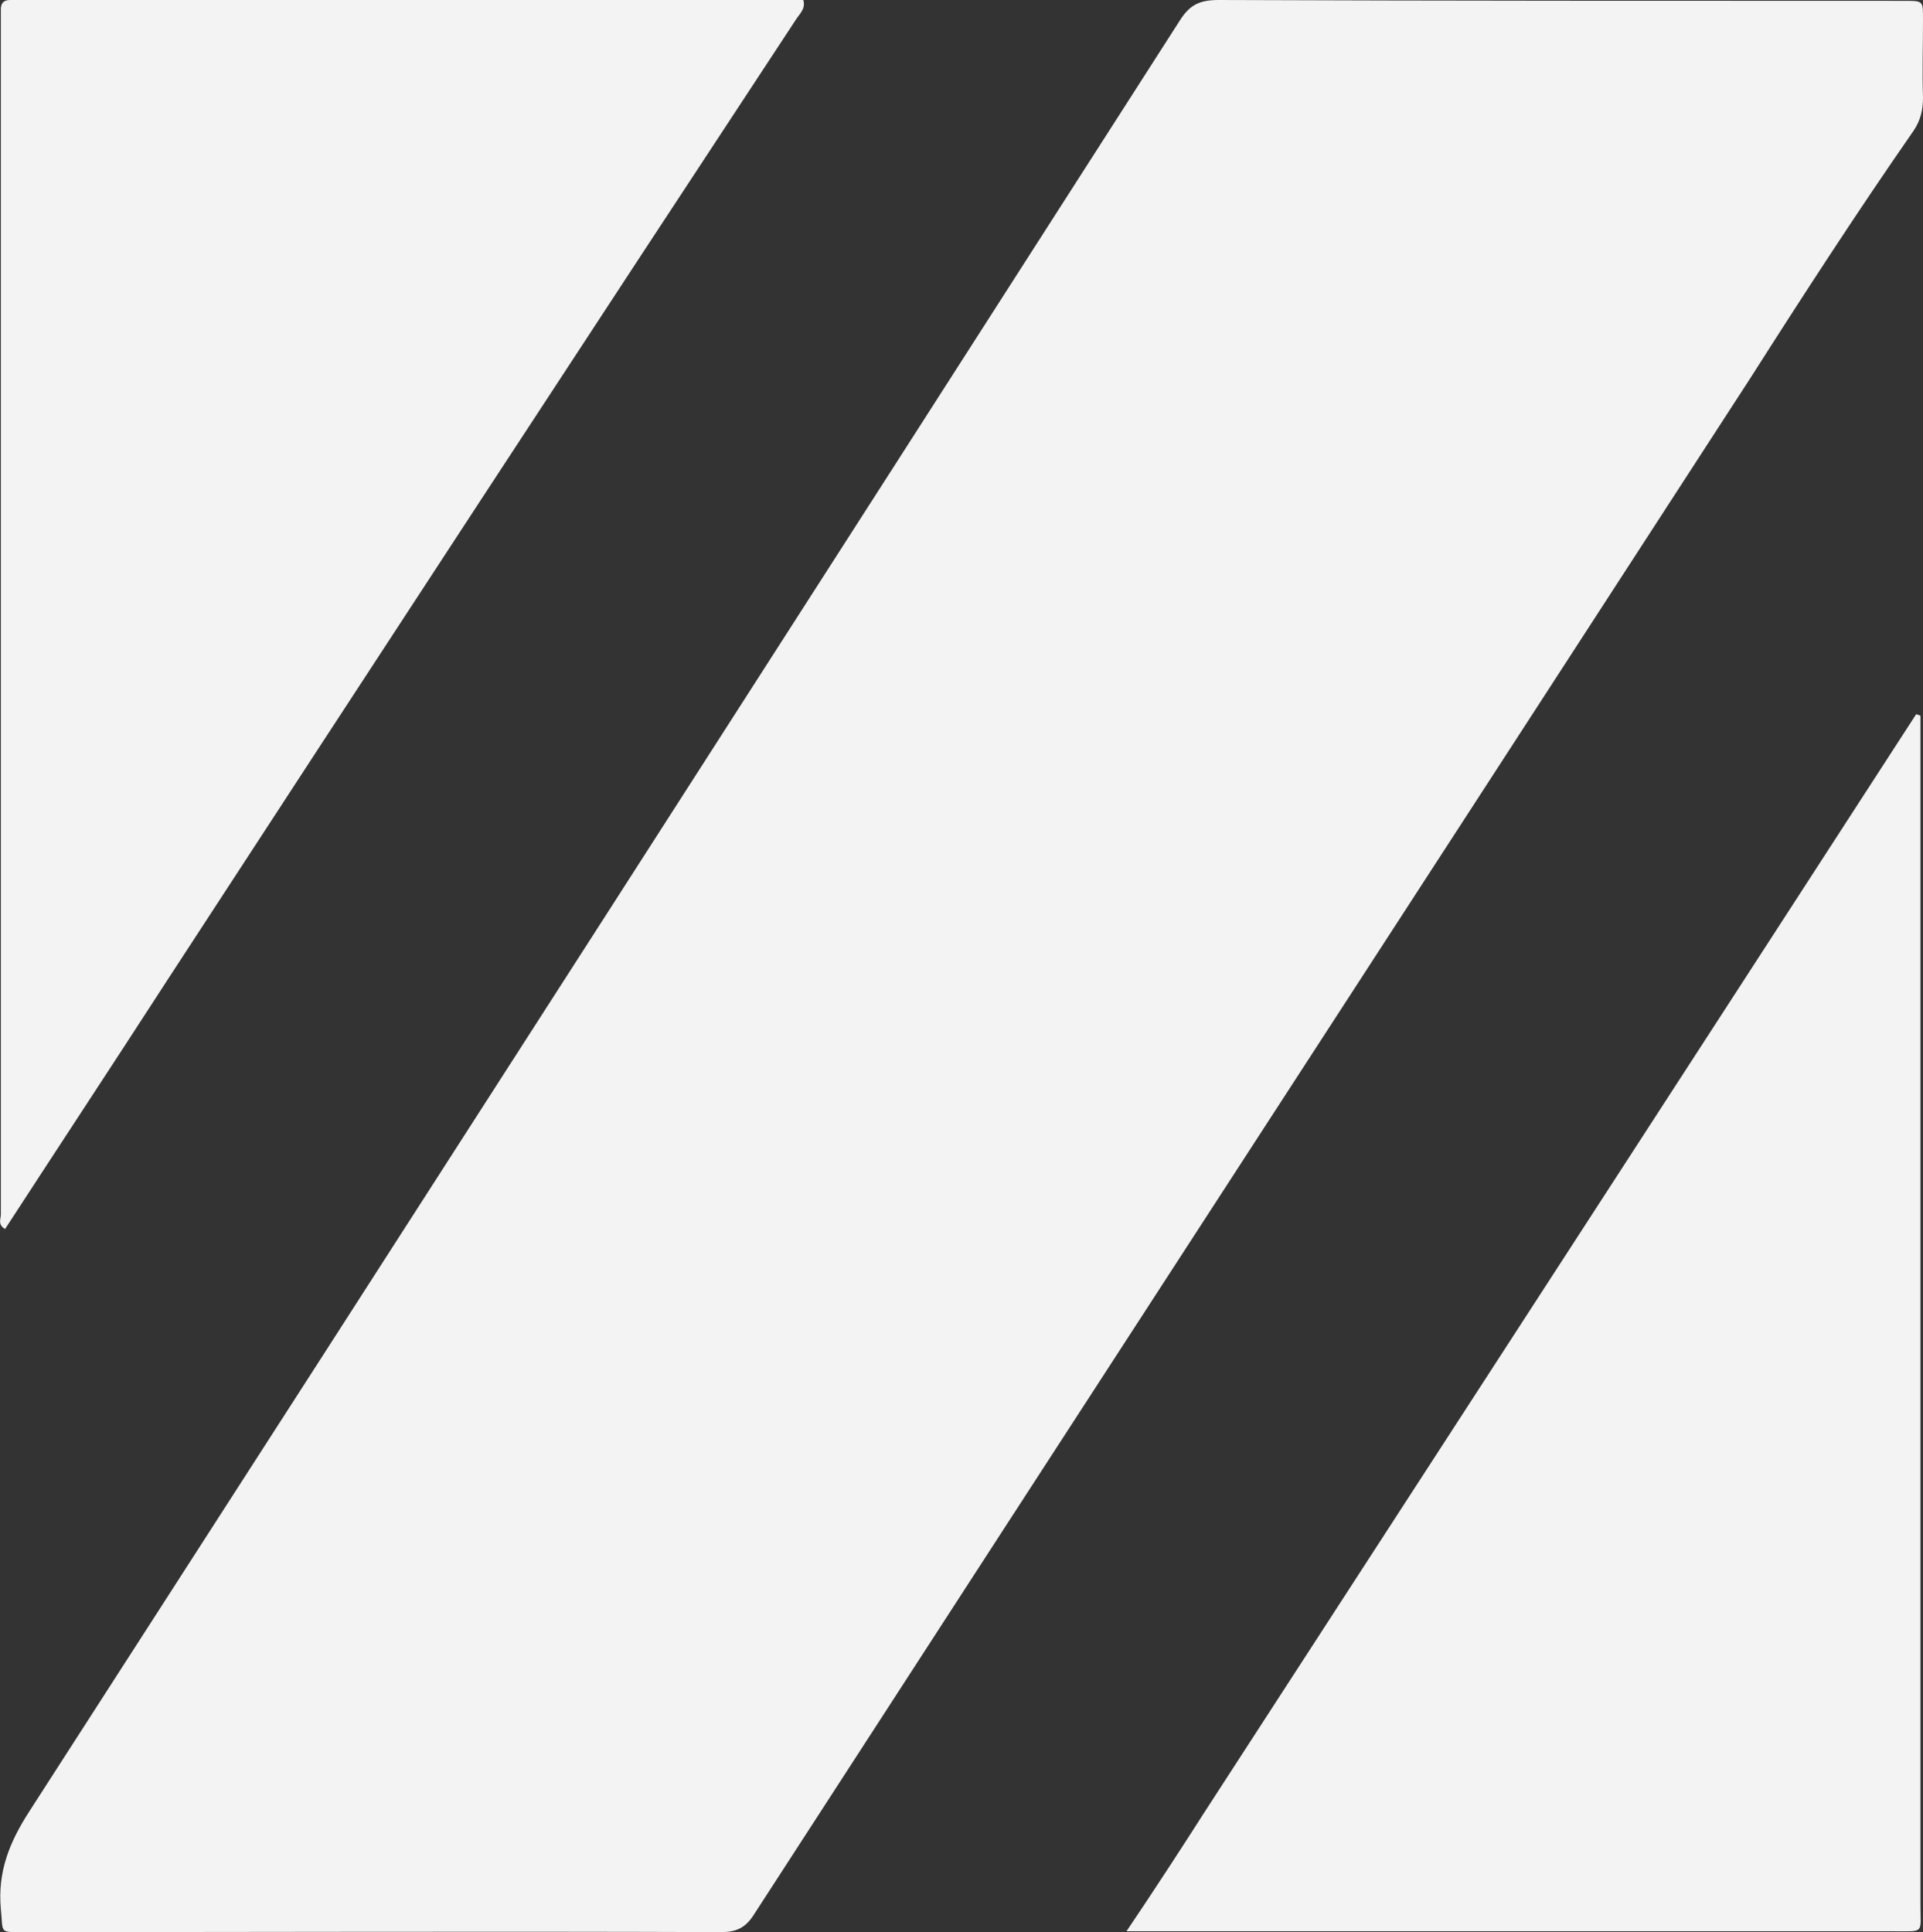
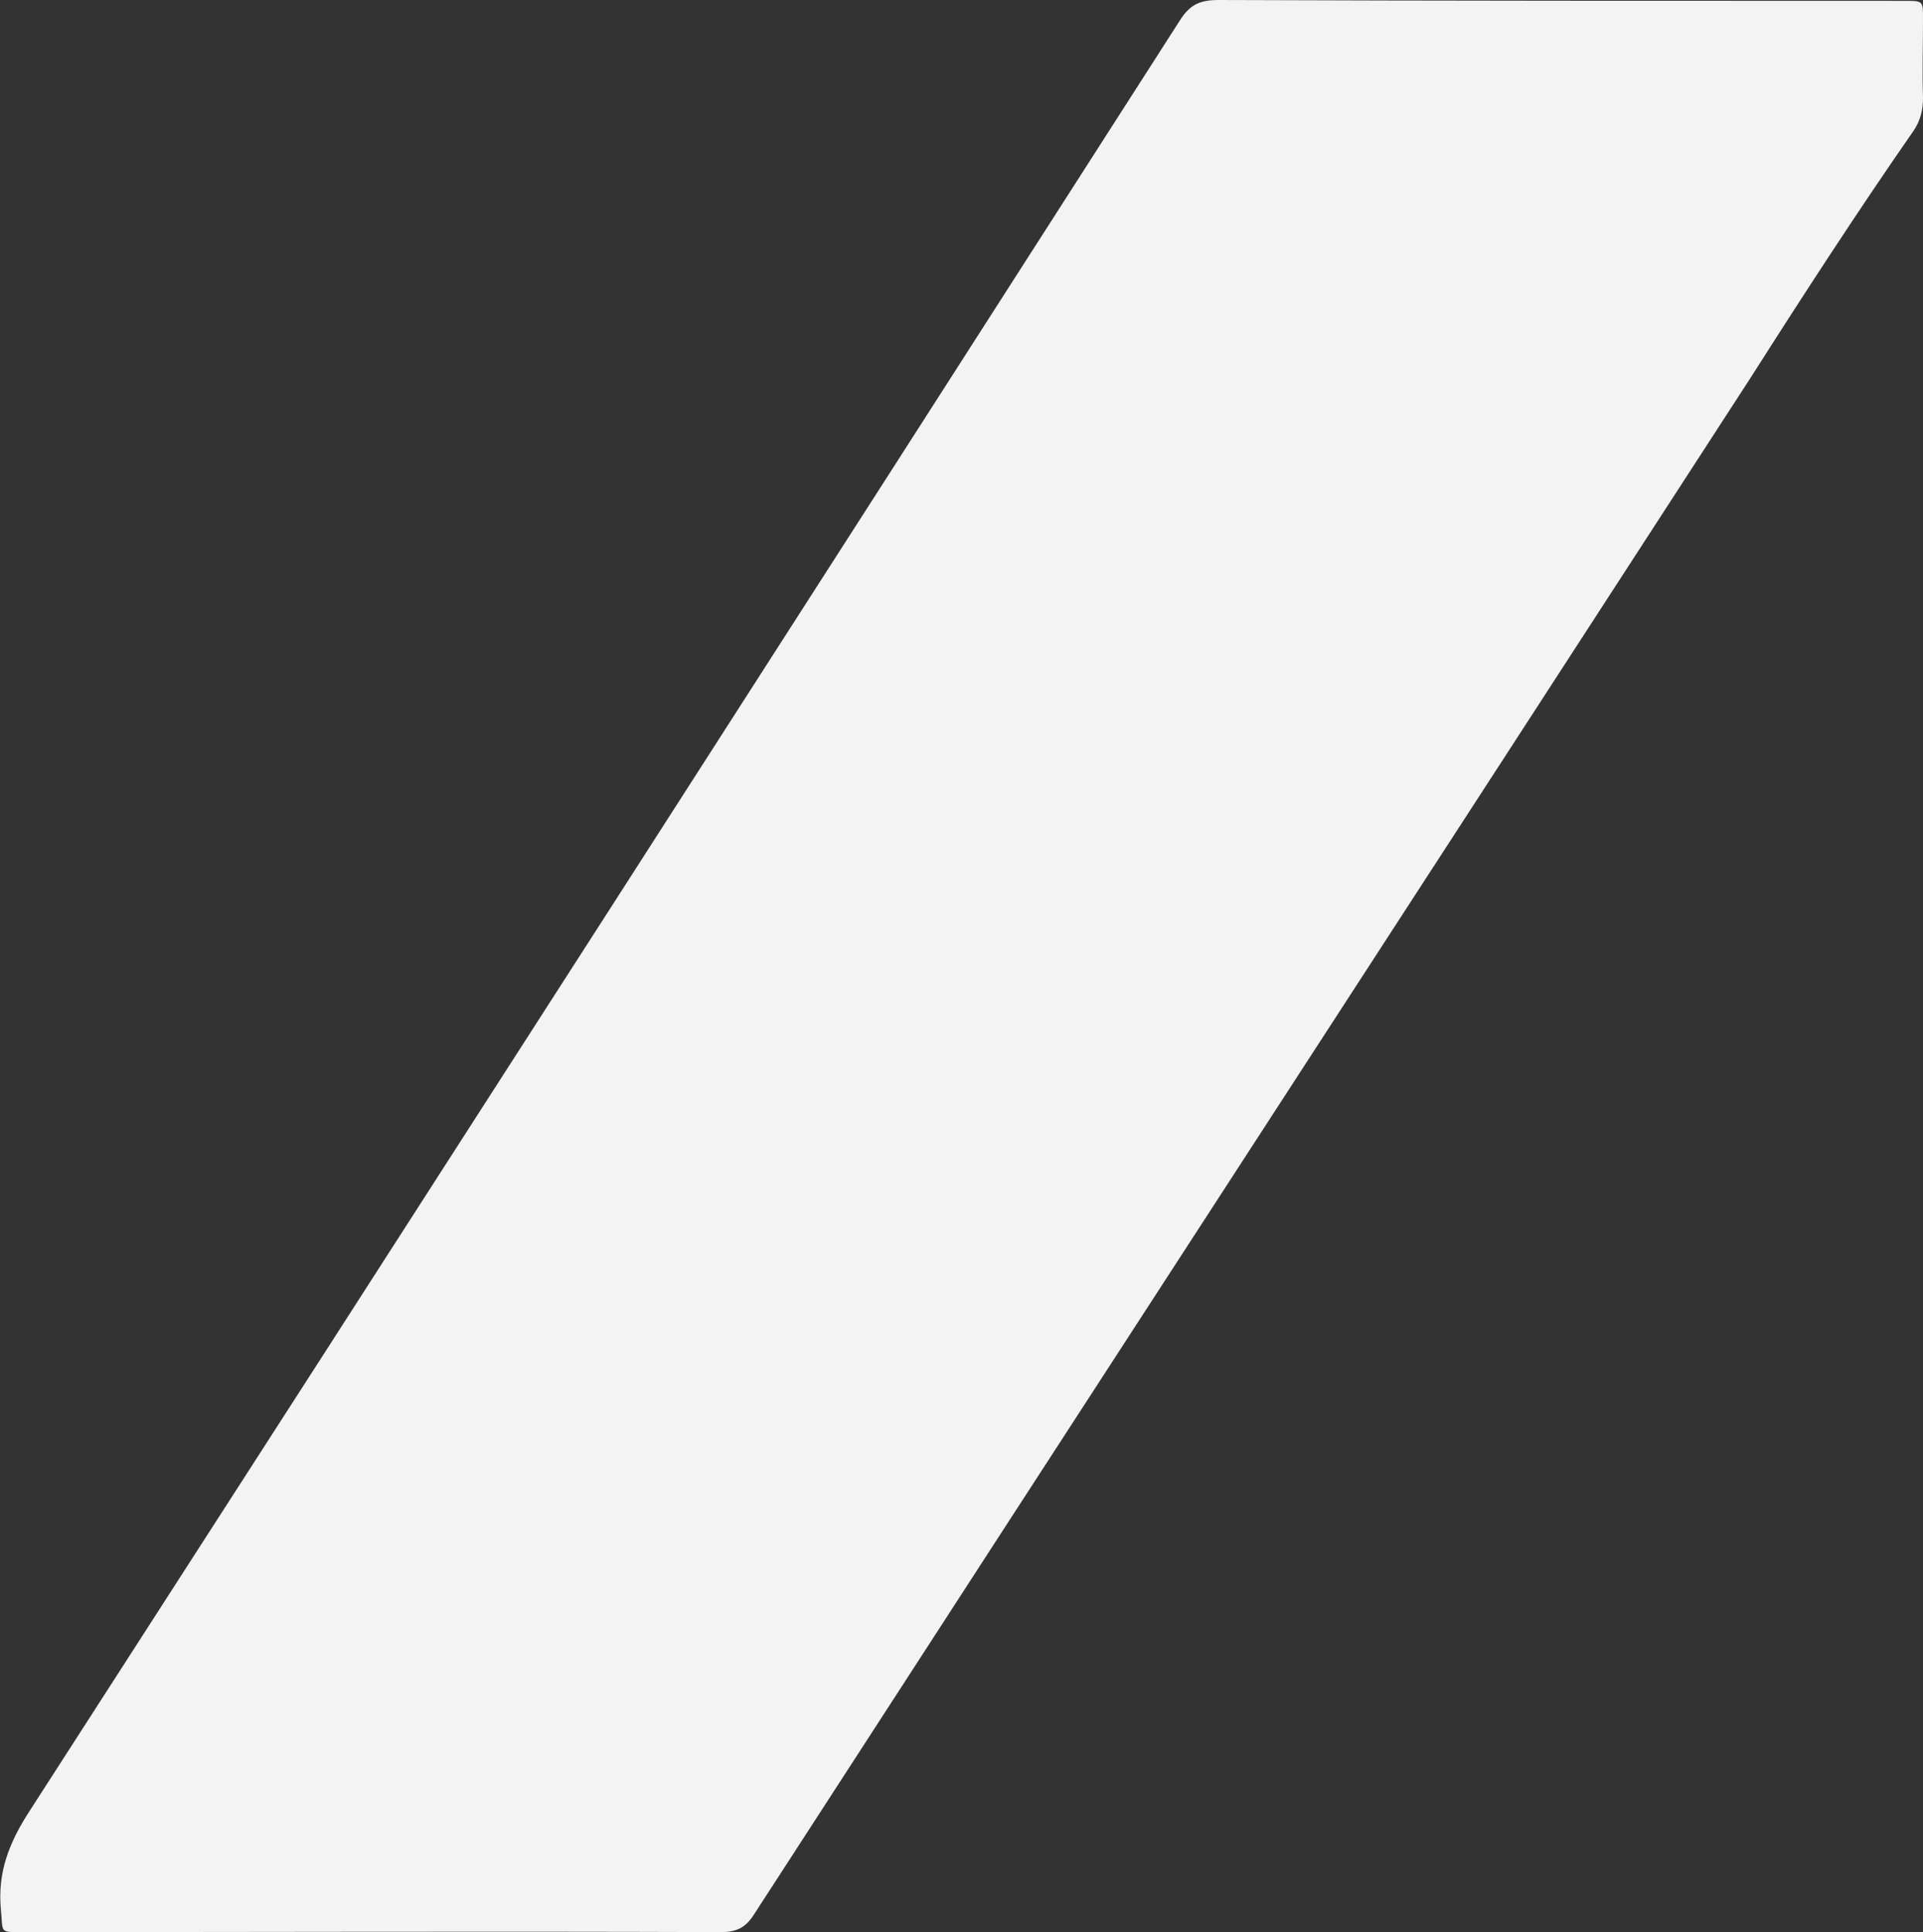
<svg xmlns="http://www.w3.org/2000/svg" version="1.1" id="Layer_1" x="0px" y="0px" viewBox="0 0 226.7 227.8" style="enable-background:new 0 0 226.7 227.8;" xml:space="preserve">
  <rect x="0" y="0" width="226.7" height="227.8" fill="#333333" stroke="none" />
  <style type="text/css">
	.st0{fill:#f3f3f3;}
</style>
  <path class="st0" d="M206.4,44.5C167.2,105,128,165.3,88.9,225.7c-1,1.6-2.1,2.1-3.9,2.1c-27.3-0.1-54.7,0-82,0  c-3.2,0-2.6,0.2-2.9-2.7c-0.4-4.4,1-7.9,3.4-11.6C48.8,143.2,94,72.8,139.1,2.4c1.2-1.9,2.4-2.4,4.6-2.4c26.6,0.1,53.1,0.1,79.7,0.1  c0.3,0,0.5,0,0.8,0c2.6,0,2.5-0.1,2.5,2.3c0,3-0.1,6.1,0,9.1c0,1.5-0.3,2.7-1.1,3.9C219,24.9,212.7,34.6,206.4,44.5z" />
-   <path class="st0" d="M19.7,115.6c-6.4,9.9-12.8,19.6-19.1,29.3c-0.9-0.5-0.5-1.2-0.5-1.7c0-46.9,0-93.9,0-140.8c0-0.4,0-0.9,0-1.3  C0.1,0.4,0.4,0,1.2,0c0.5,0,1,0,1.6,0c29.9,0,59.9,0,89.8,0c0.7,0,1.4,0,2.1,0c0.3,1-0.4,1.6-0.8,2.2  C69.1,39.9,44.4,77.7,19.7,115.6z" />
-   <path class="st0" d="M142.1,213.5c28-43.2,55.9-86.2,83.8-129.3c0.2,0.1,0.4,0.1,0.5,0.2c0,0.8,0,1.7,0,2.5c0,45.9,0,91.8,0,137.7  c0,3.4,0.5,3.1-3,3.1c-29.2,0-58.3,0-87.5,0c-0.8,0-1.7,0-3.1,0C136.1,222.8,139.1,218.2,142.1,213.5z" />
</svg>